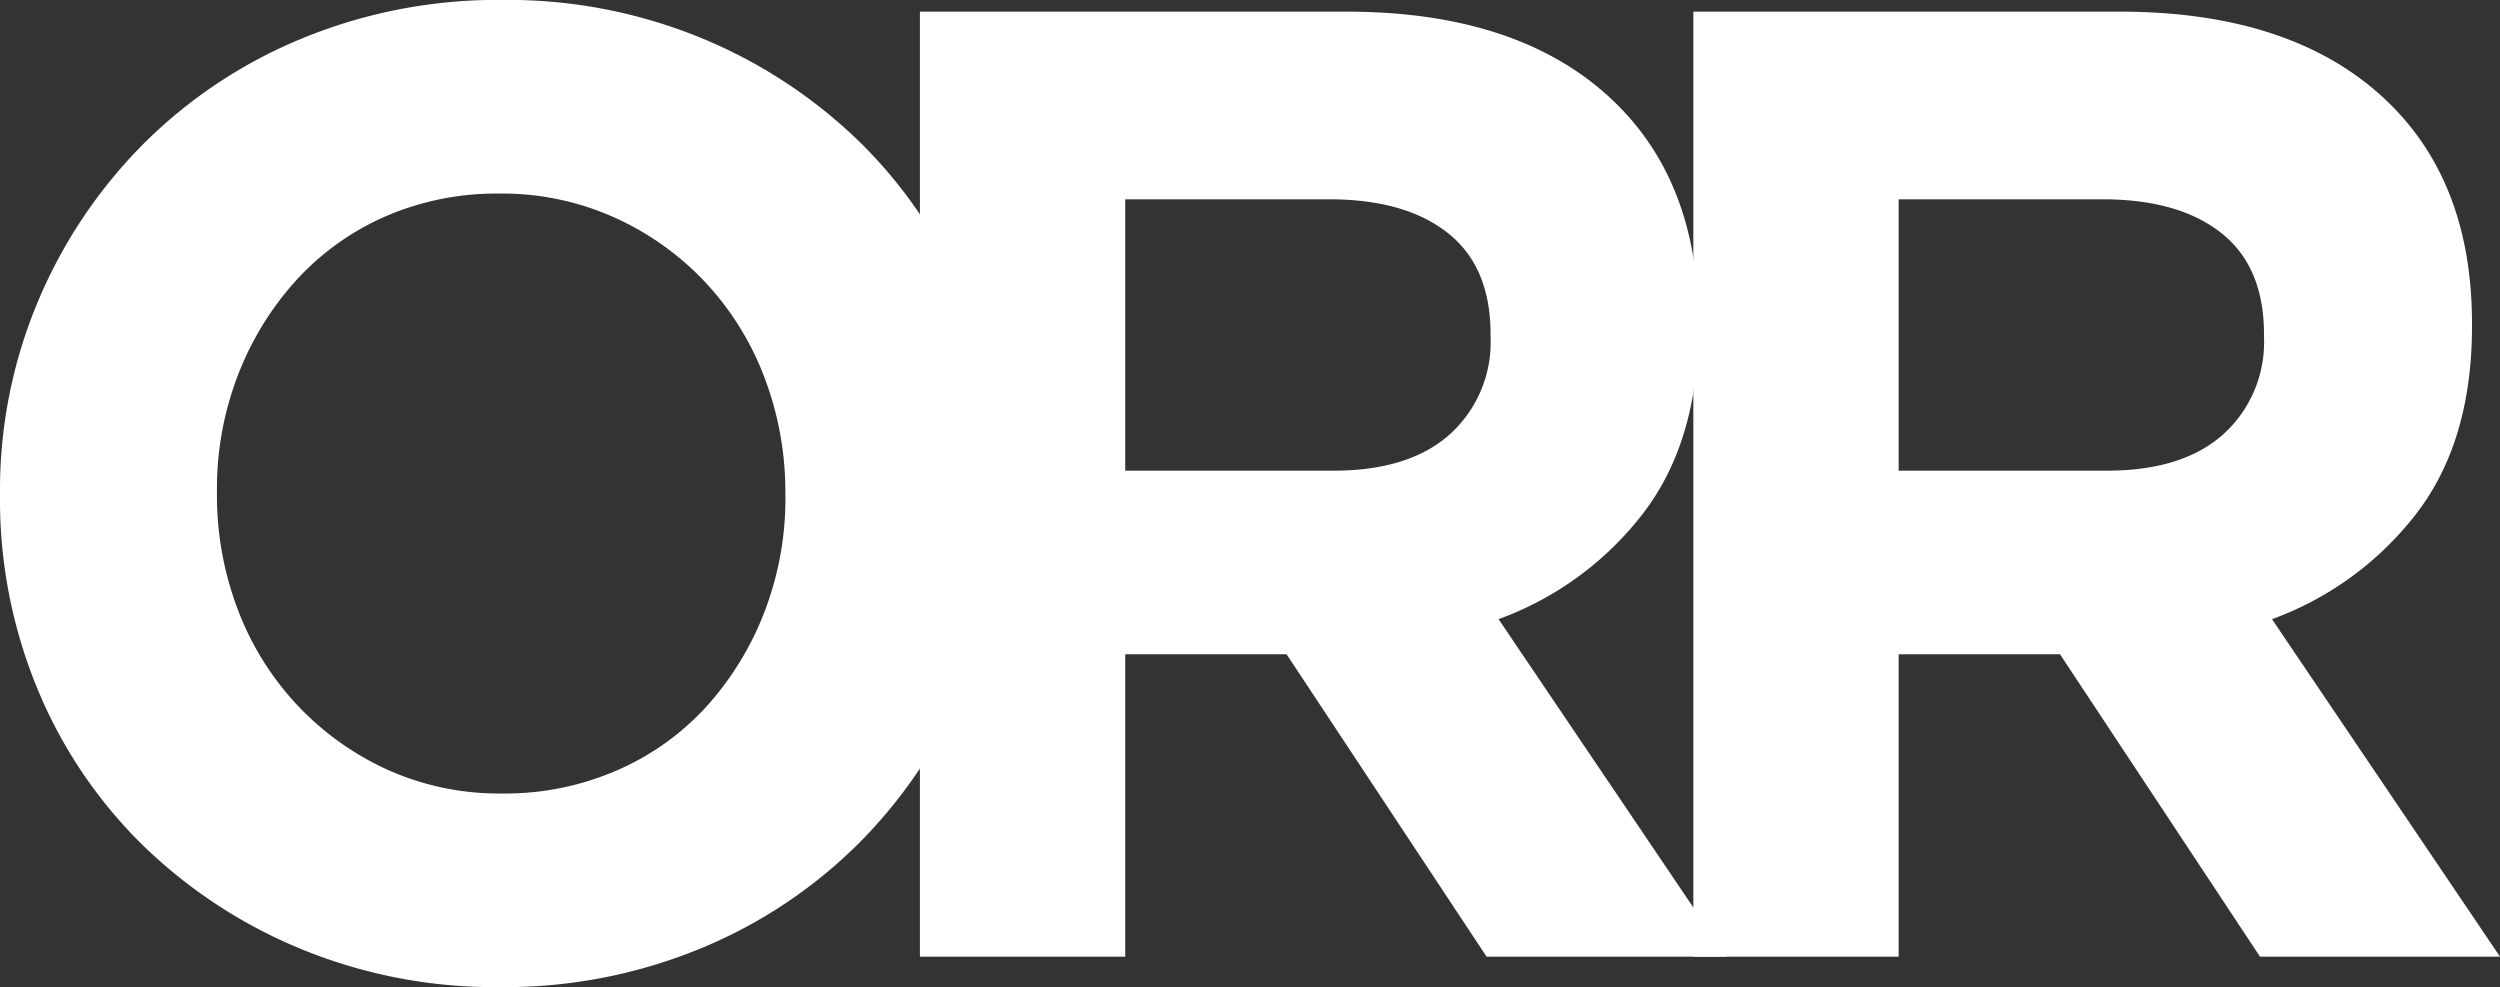
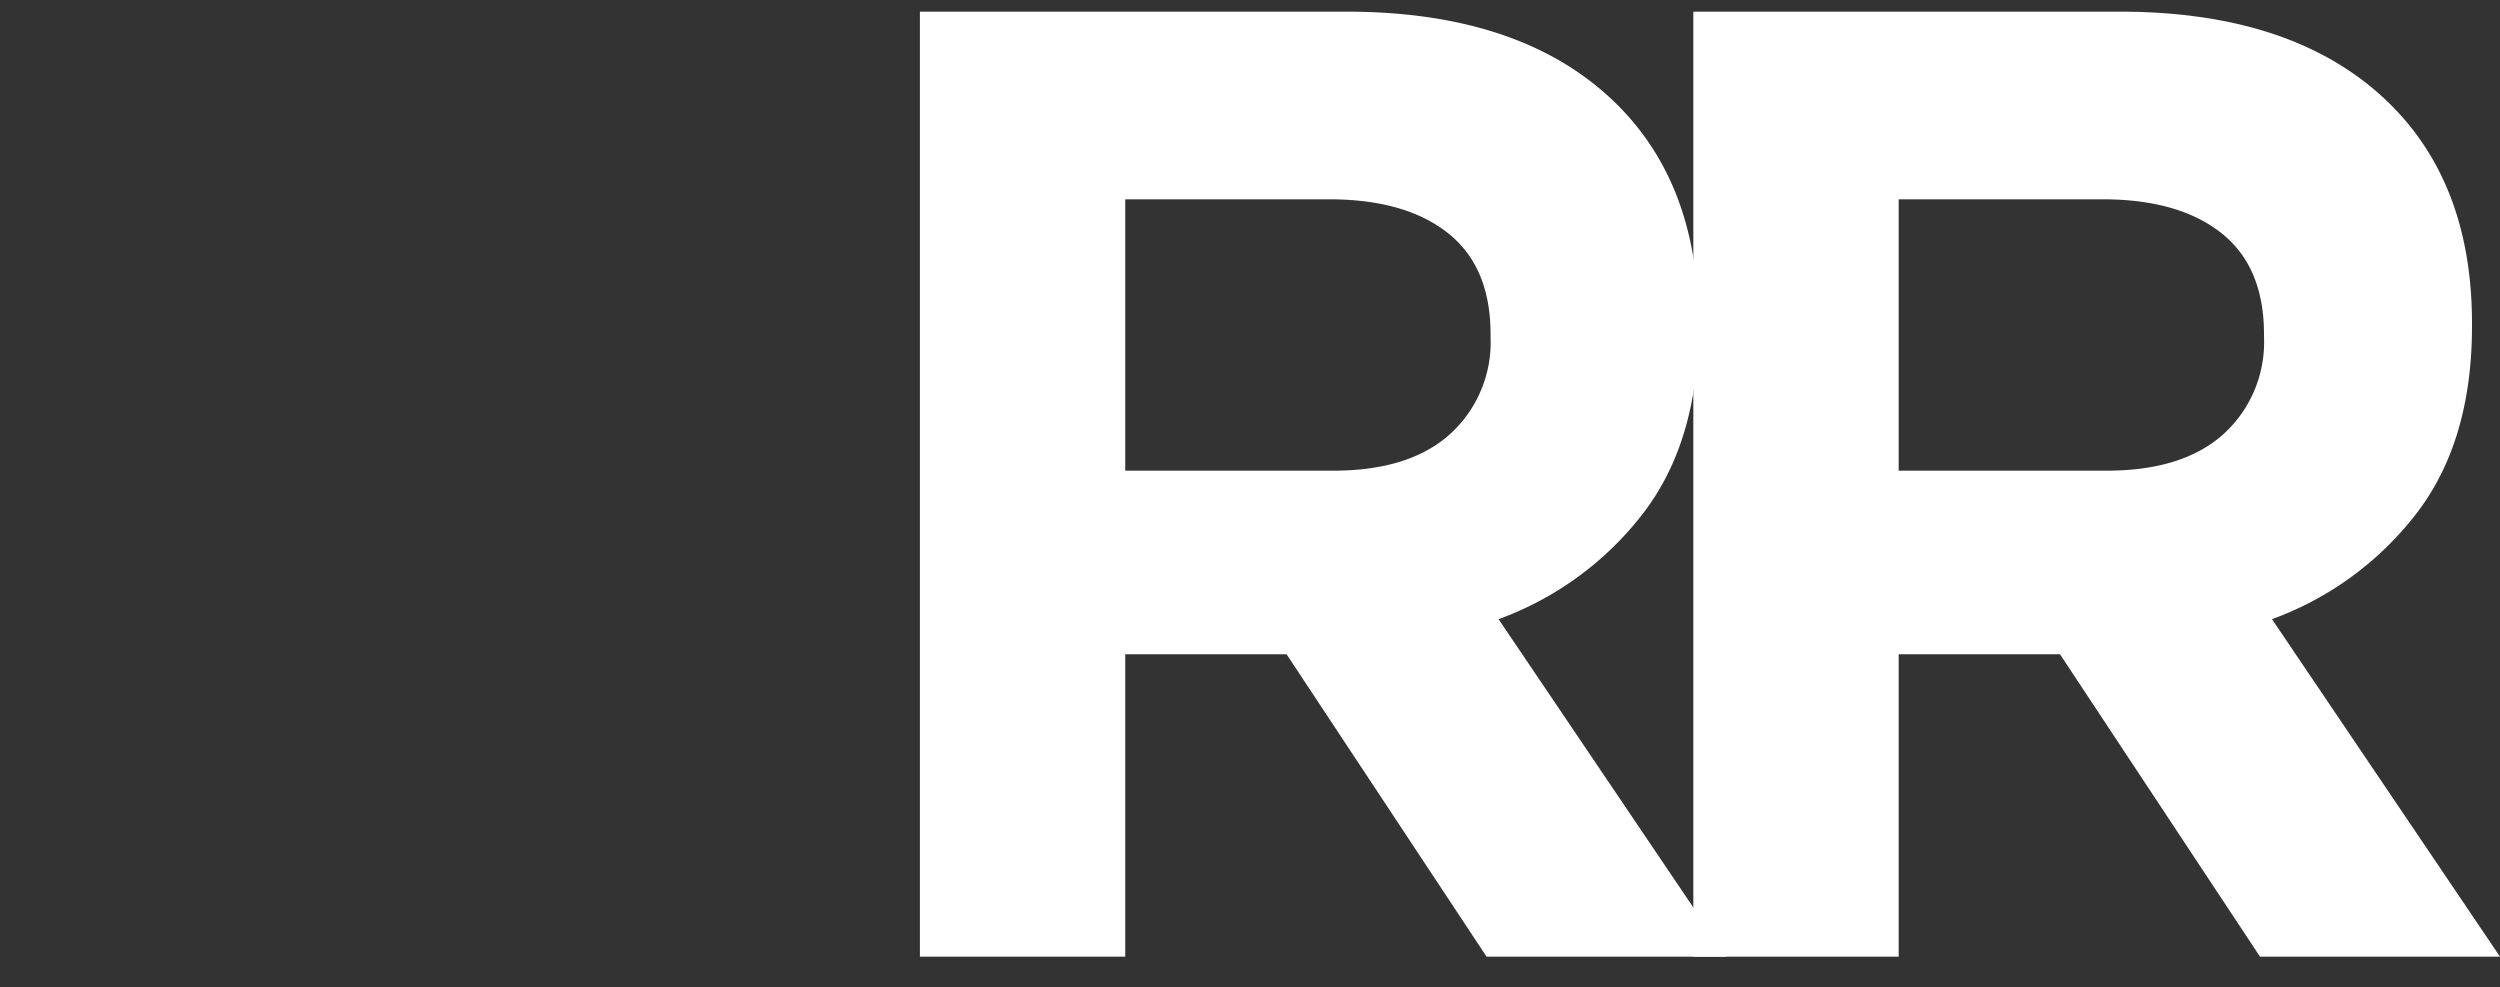
<svg xmlns="http://www.w3.org/2000/svg" width="180" height="71.069" viewBox="0 0 180 71.069">
  <rect x="0" y="0" width="180" height="71.069" fill="#333333" stroke="none" />
  <g id="Group_566" data-name="Group 566" transform="translate(-5.141 -13.579)">
-     <path id="Path_4160" data-name="Path 4160" d="M77.309-33.529v-.2a35.629,35.629,0,0,0-2.667-13.792,33.84,33.84,0,0,0-7.469-11.19,35.906,35.906,0,0,0-11.4-7.558,36.638,36.638,0,0,0-14.453-2.8,36.993,36.993,0,0,0-14.5,2.8A34.964,34.964,0,0,0,15.375-58.61,35.612,35.612,0,0,0,7.857-47.321,35.075,35.075,0,0,0,5.141-33.529v.2A35.629,35.629,0,0,0,7.808-19.541a33.84,33.84,0,0,0,7.469,11.19,35.906,35.906,0,0,0,11.4,7.558,36.638,36.638,0,0,0,14.453,2.8,36.993,36.993,0,0,0,14.5-2.8A34.964,34.964,0,0,0,67.076-8.449a35.613,35.613,0,0,0,7.518-11.289A35.075,35.075,0,0,0,77.309-33.529Zm-15.617.2a22.741,22.741,0,0,1-1.5,8.295,21.79,21.79,0,0,1-4.171,6.822A18.851,18.851,0,0,1,49.567-13.6a20.2,20.2,0,0,1-8.245,1.669,19.611,19.611,0,0,1-8.293-1.718,20.669,20.669,0,0,1-6.5-4.663,20.784,20.784,0,0,1-4.268-6.871,23.132,23.132,0,0,1-1.5-8.344v-.2a22.741,22.741,0,0,1,1.5-8.295,21.79,21.79,0,0,1,4.171-6.822,18.973,18.973,0,0,1,6.4-4.614,20.1,20.1,0,0,1,8.293-1.669,19.7,19.7,0,0,1,8.245,1.718,20.512,20.512,0,0,1,6.548,4.663,20.784,20.784,0,0,1,4.268,6.871,23.132,23.132,0,0,1,1.5,8.344Z" transform="translate(0 82.643)" fill="#fff" />
    <path id="Path_4159" data-name="Path 4159" d="M66.144.841l-16.416-24.3a23.1,23.1,0,0,0,10.416-7.63q3.984-5.2,3.984-13.462v-.194q0-10.6-6.672-16.524T38.784-67.2H8.064V.841H22.848V-20.932H34.464L48.864.841ZM49.152-43.774a8.937,8.937,0,0,1-2.928,7q-2.928,2.624-8.4,2.624H22.848V-53.689H37.536q5.472,0,8.544,2.43t3.072,7.29Z" transform="translate(63.31 81.618)" fill="#fff" />
    <path id="Path_4158" data-name="Path 4158" d="M66.144.841l-16.416-24.3a23.1,23.1,0,0,0,10.416-7.63q3.984-5.2,3.984-13.462v-.194q0-10.6-6.672-16.524T38.784-67.2H8.064V.841H22.848V-20.932H34.464L48.864.841ZM49.152-43.774a8.937,8.937,0,0,1-2.928,7q-2.928,2.624-8.4,2.624H22.848V-53.689H37.536q5.472,0,8.544,2.43t3.072,7.29Z" transform="translate(118.997 81.618)" fill="#fff" />
  </g>
</svg>